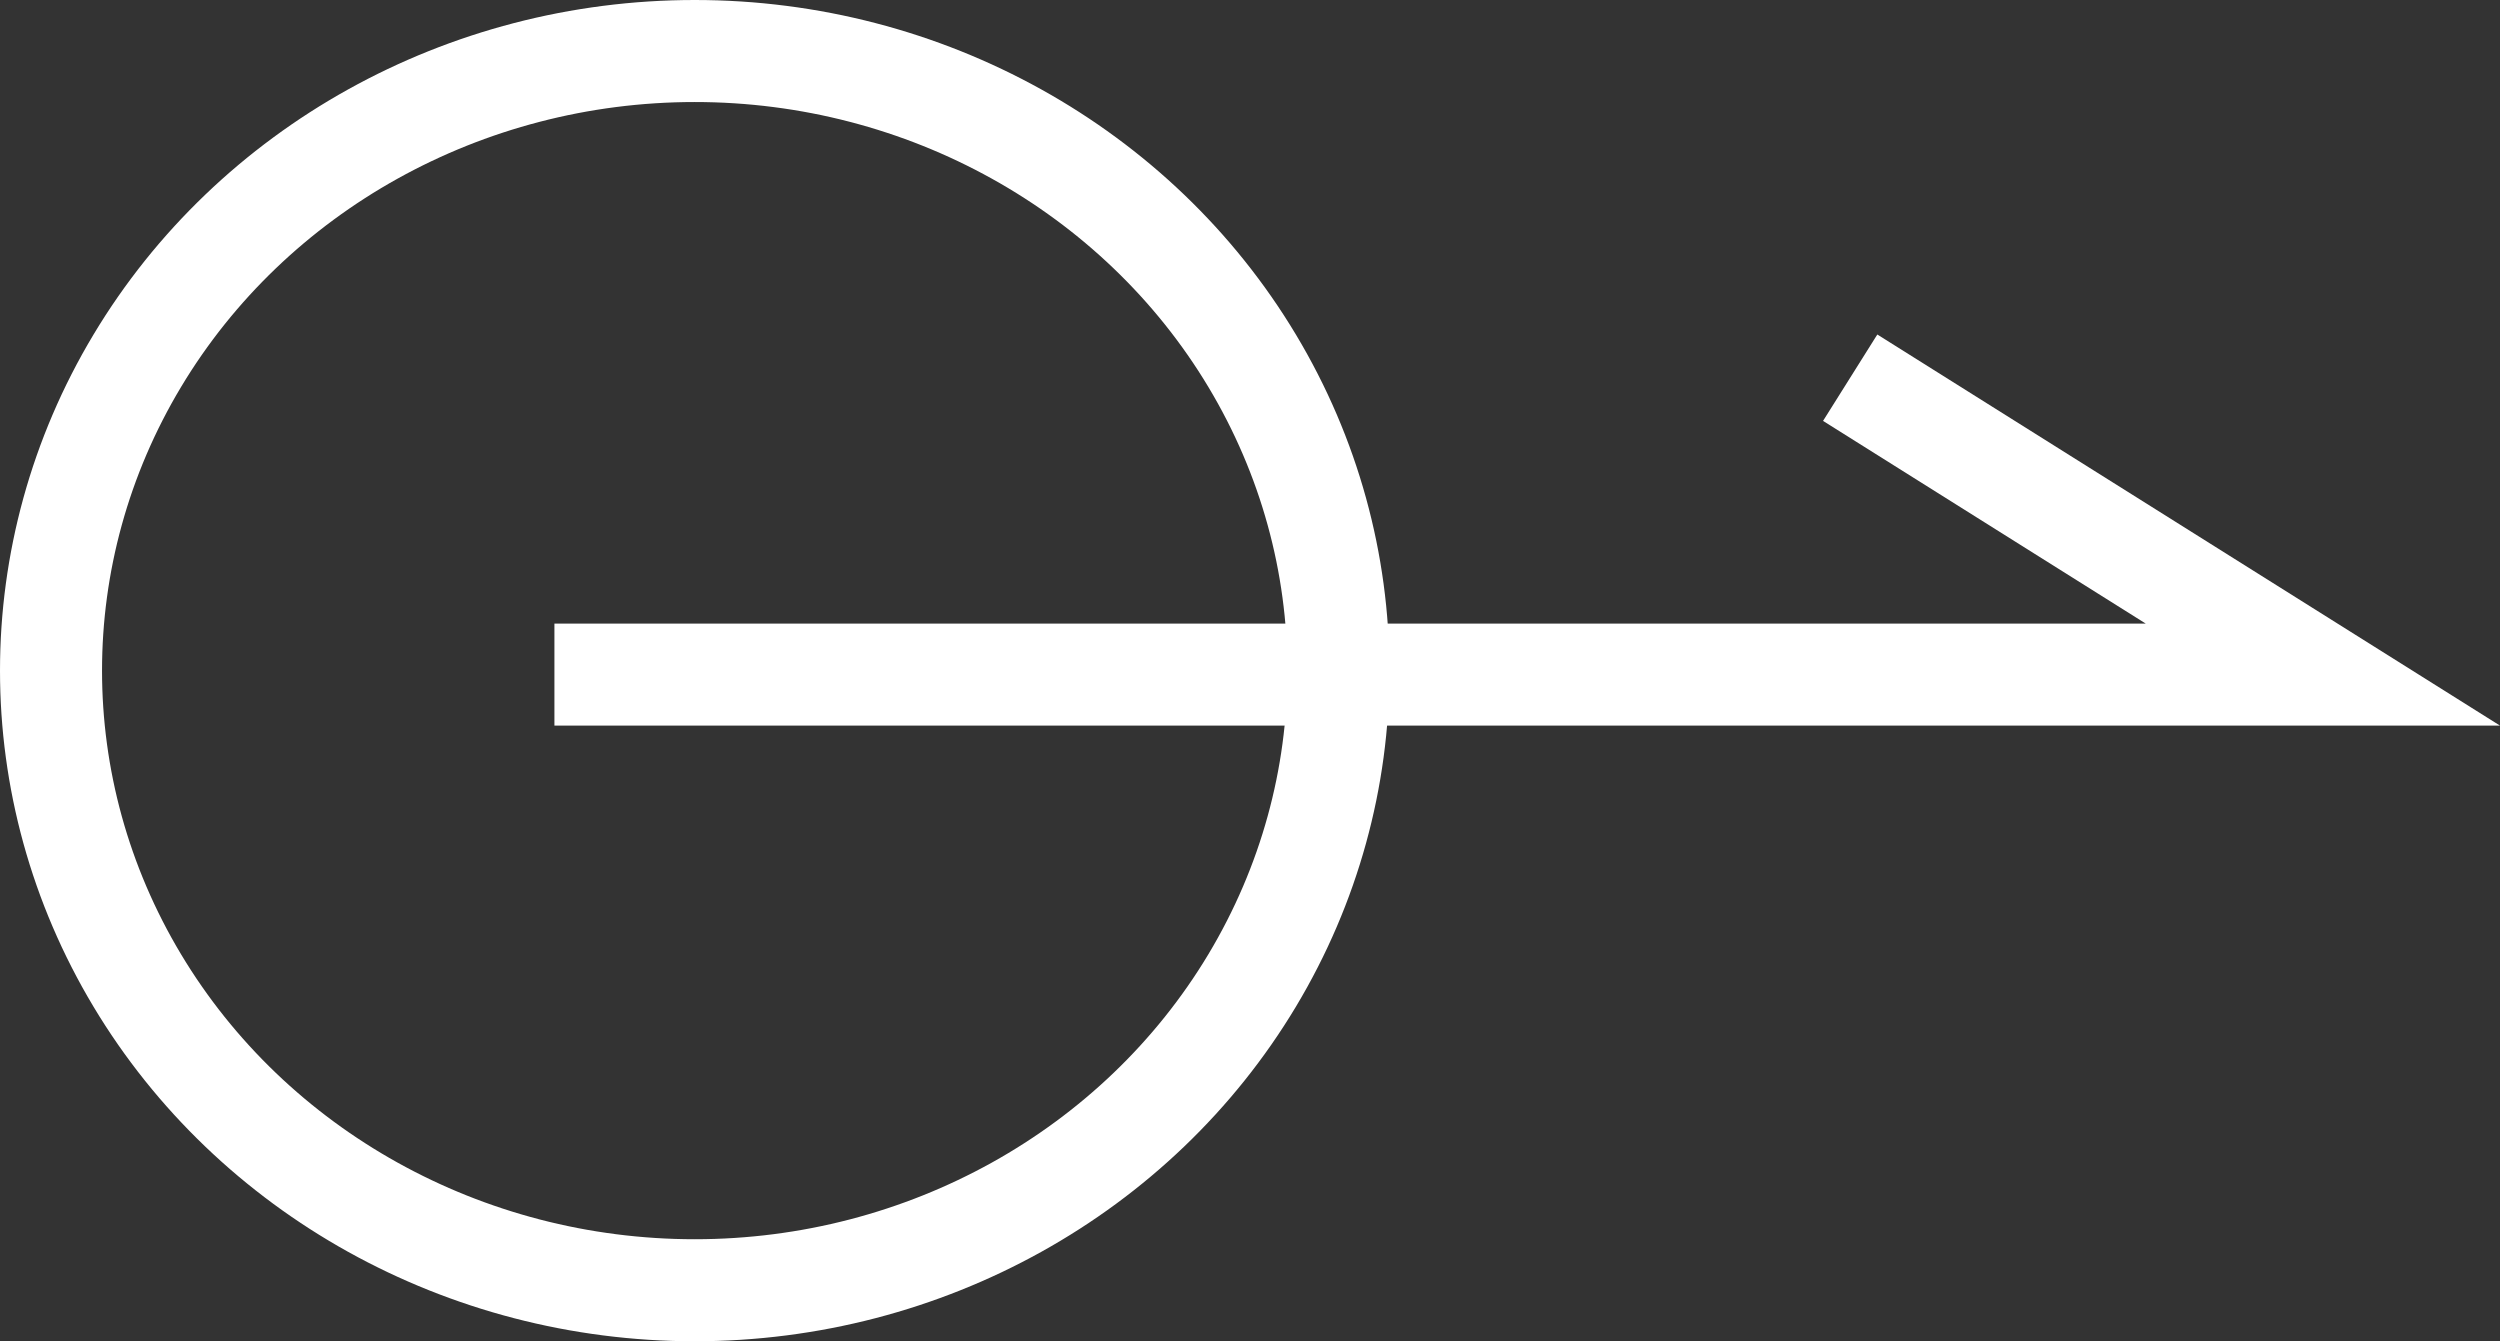
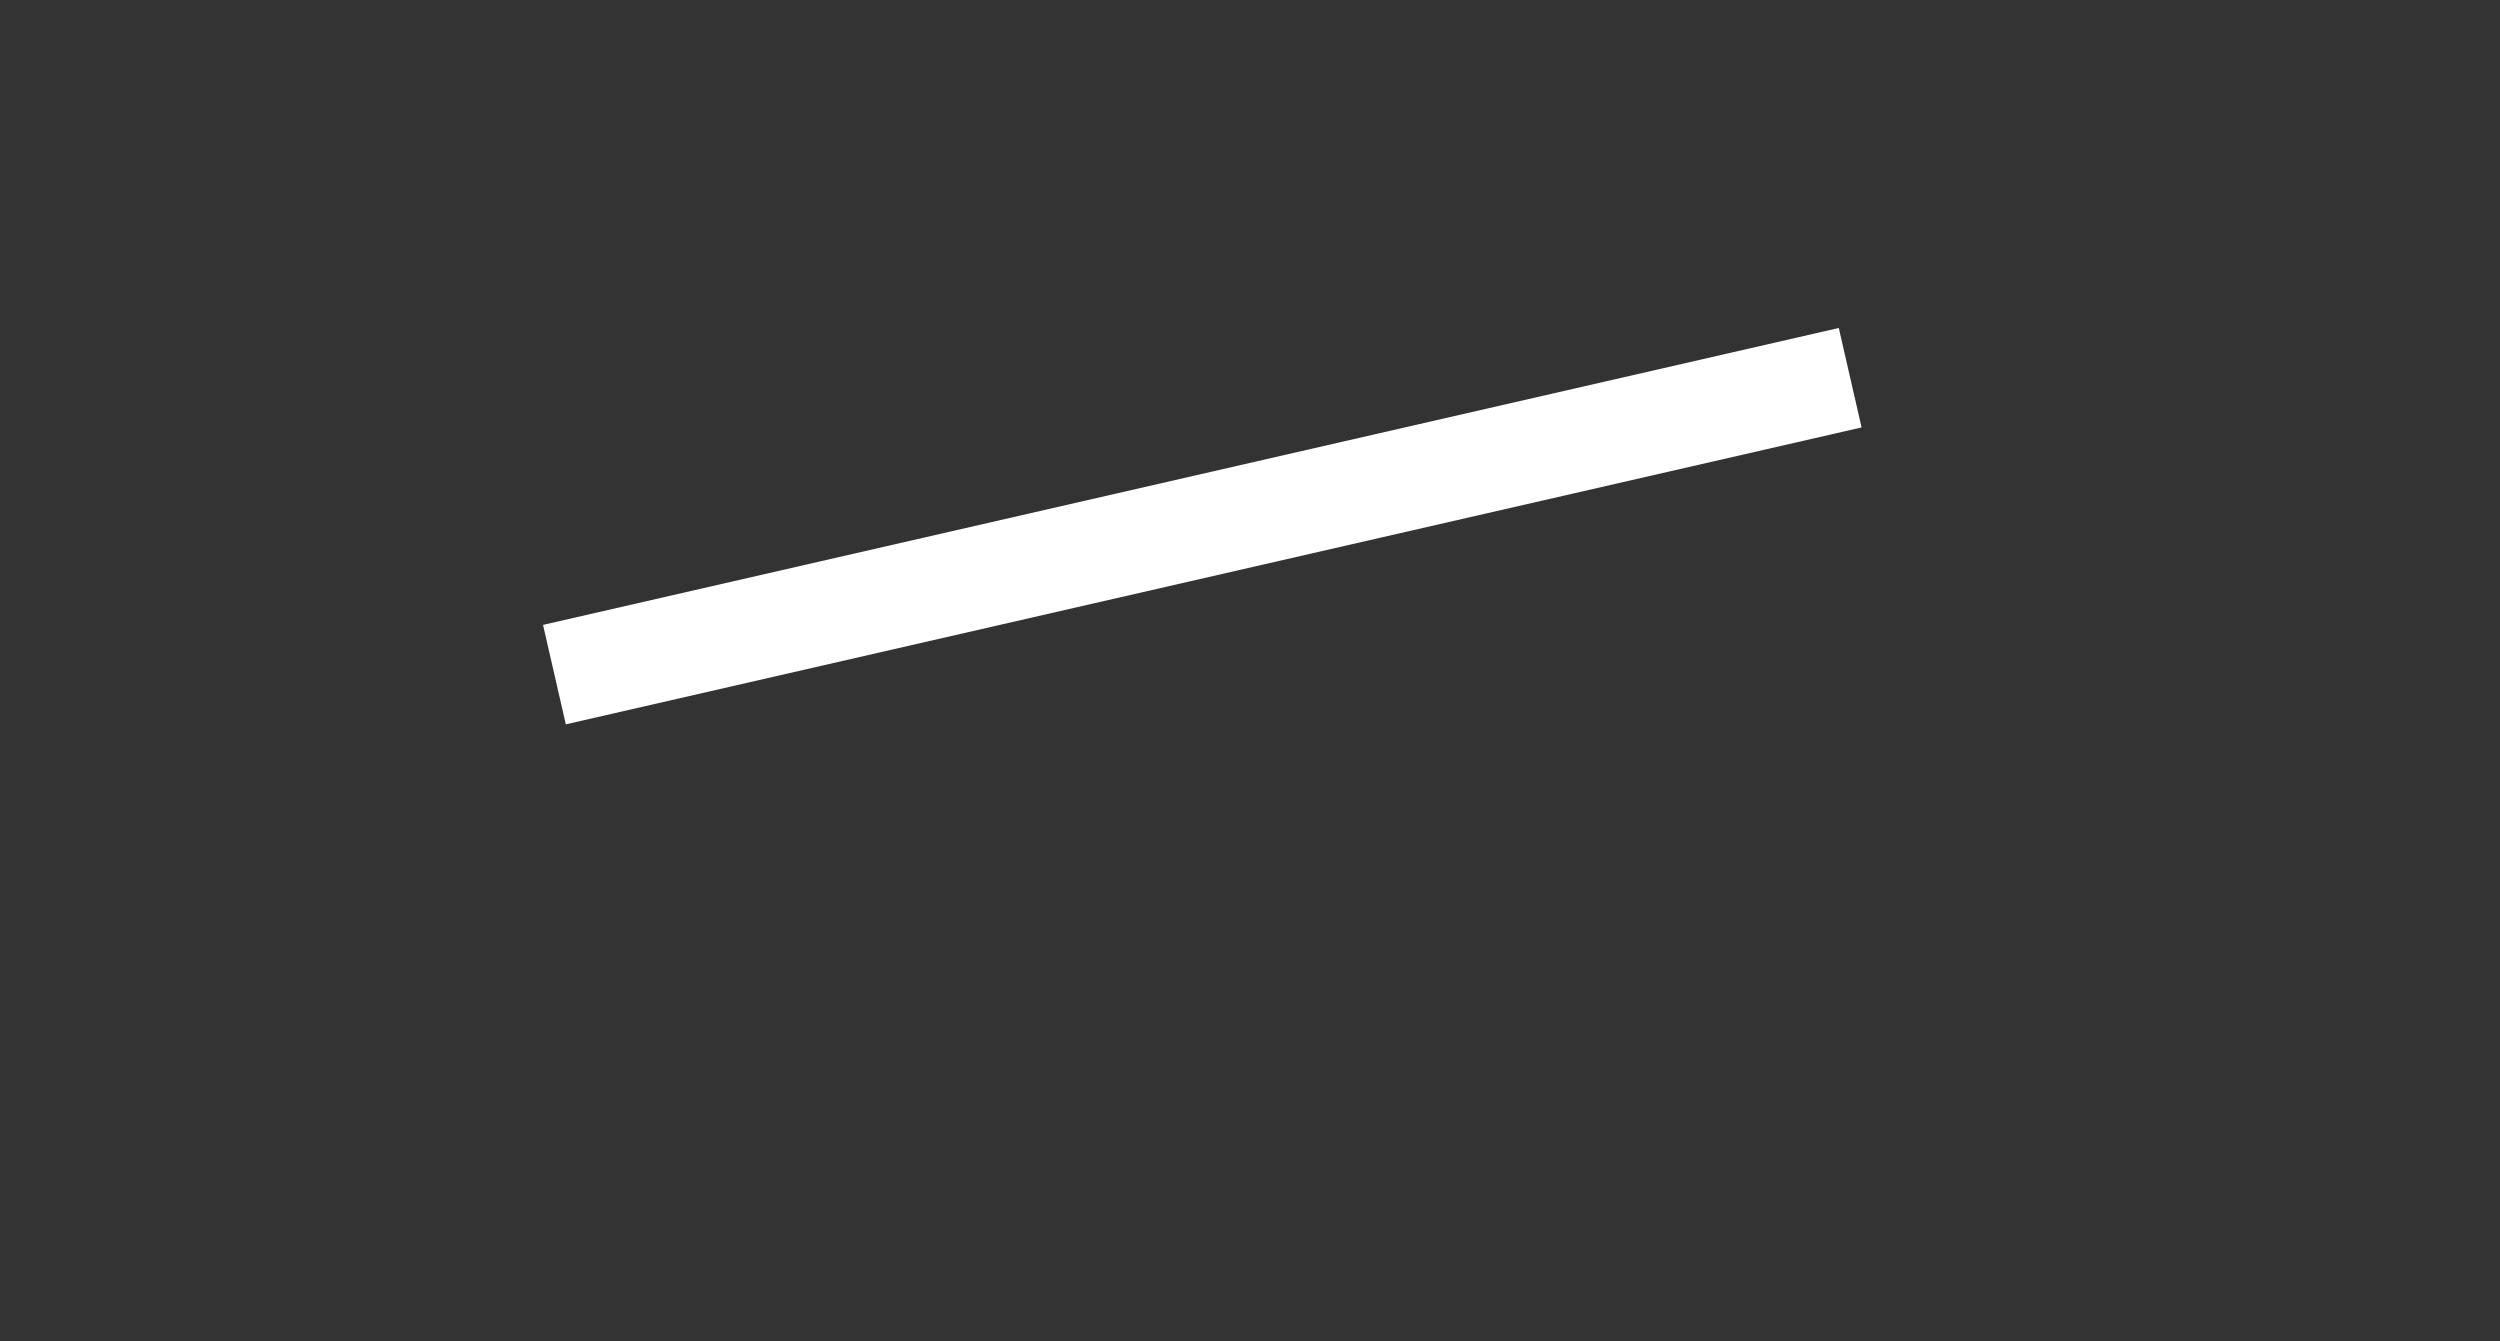
<svg xmlns="http://www.w3.org/2000/svg" width="24.503" height="13.146" viewBox="0 0 24.503 13.146">
  <rect x="0" y="0" width="24.503" height="13.146" fill="#333333" stroke="none" />
  <g transform="translate(0 13.146) rotate(-90)">
    <g transform="translate(0)" fill="none" stroke="#fff" stroke-width="1">
-       <ellipse cx="6.573" cy="6.809" rx="6.573" ry="6.809" stroke="none" />
-       <ellipse cx="6.573" cy="6.809" rx="6.073" ry="6.309" fill="none" />
-     </g>
-     <path d="M0,0V17.333L2.91,12.7" transform="translate(6.534 5.434)" fill="none" stroke="#fff" stroke-width="1" />
+       </g>
+     <path d="M0,0L2.91,12.7" transform="translate(6.534 5.434)" fill="none" stroke="#fff" stroke-width="1" />
  </g>
</svg>